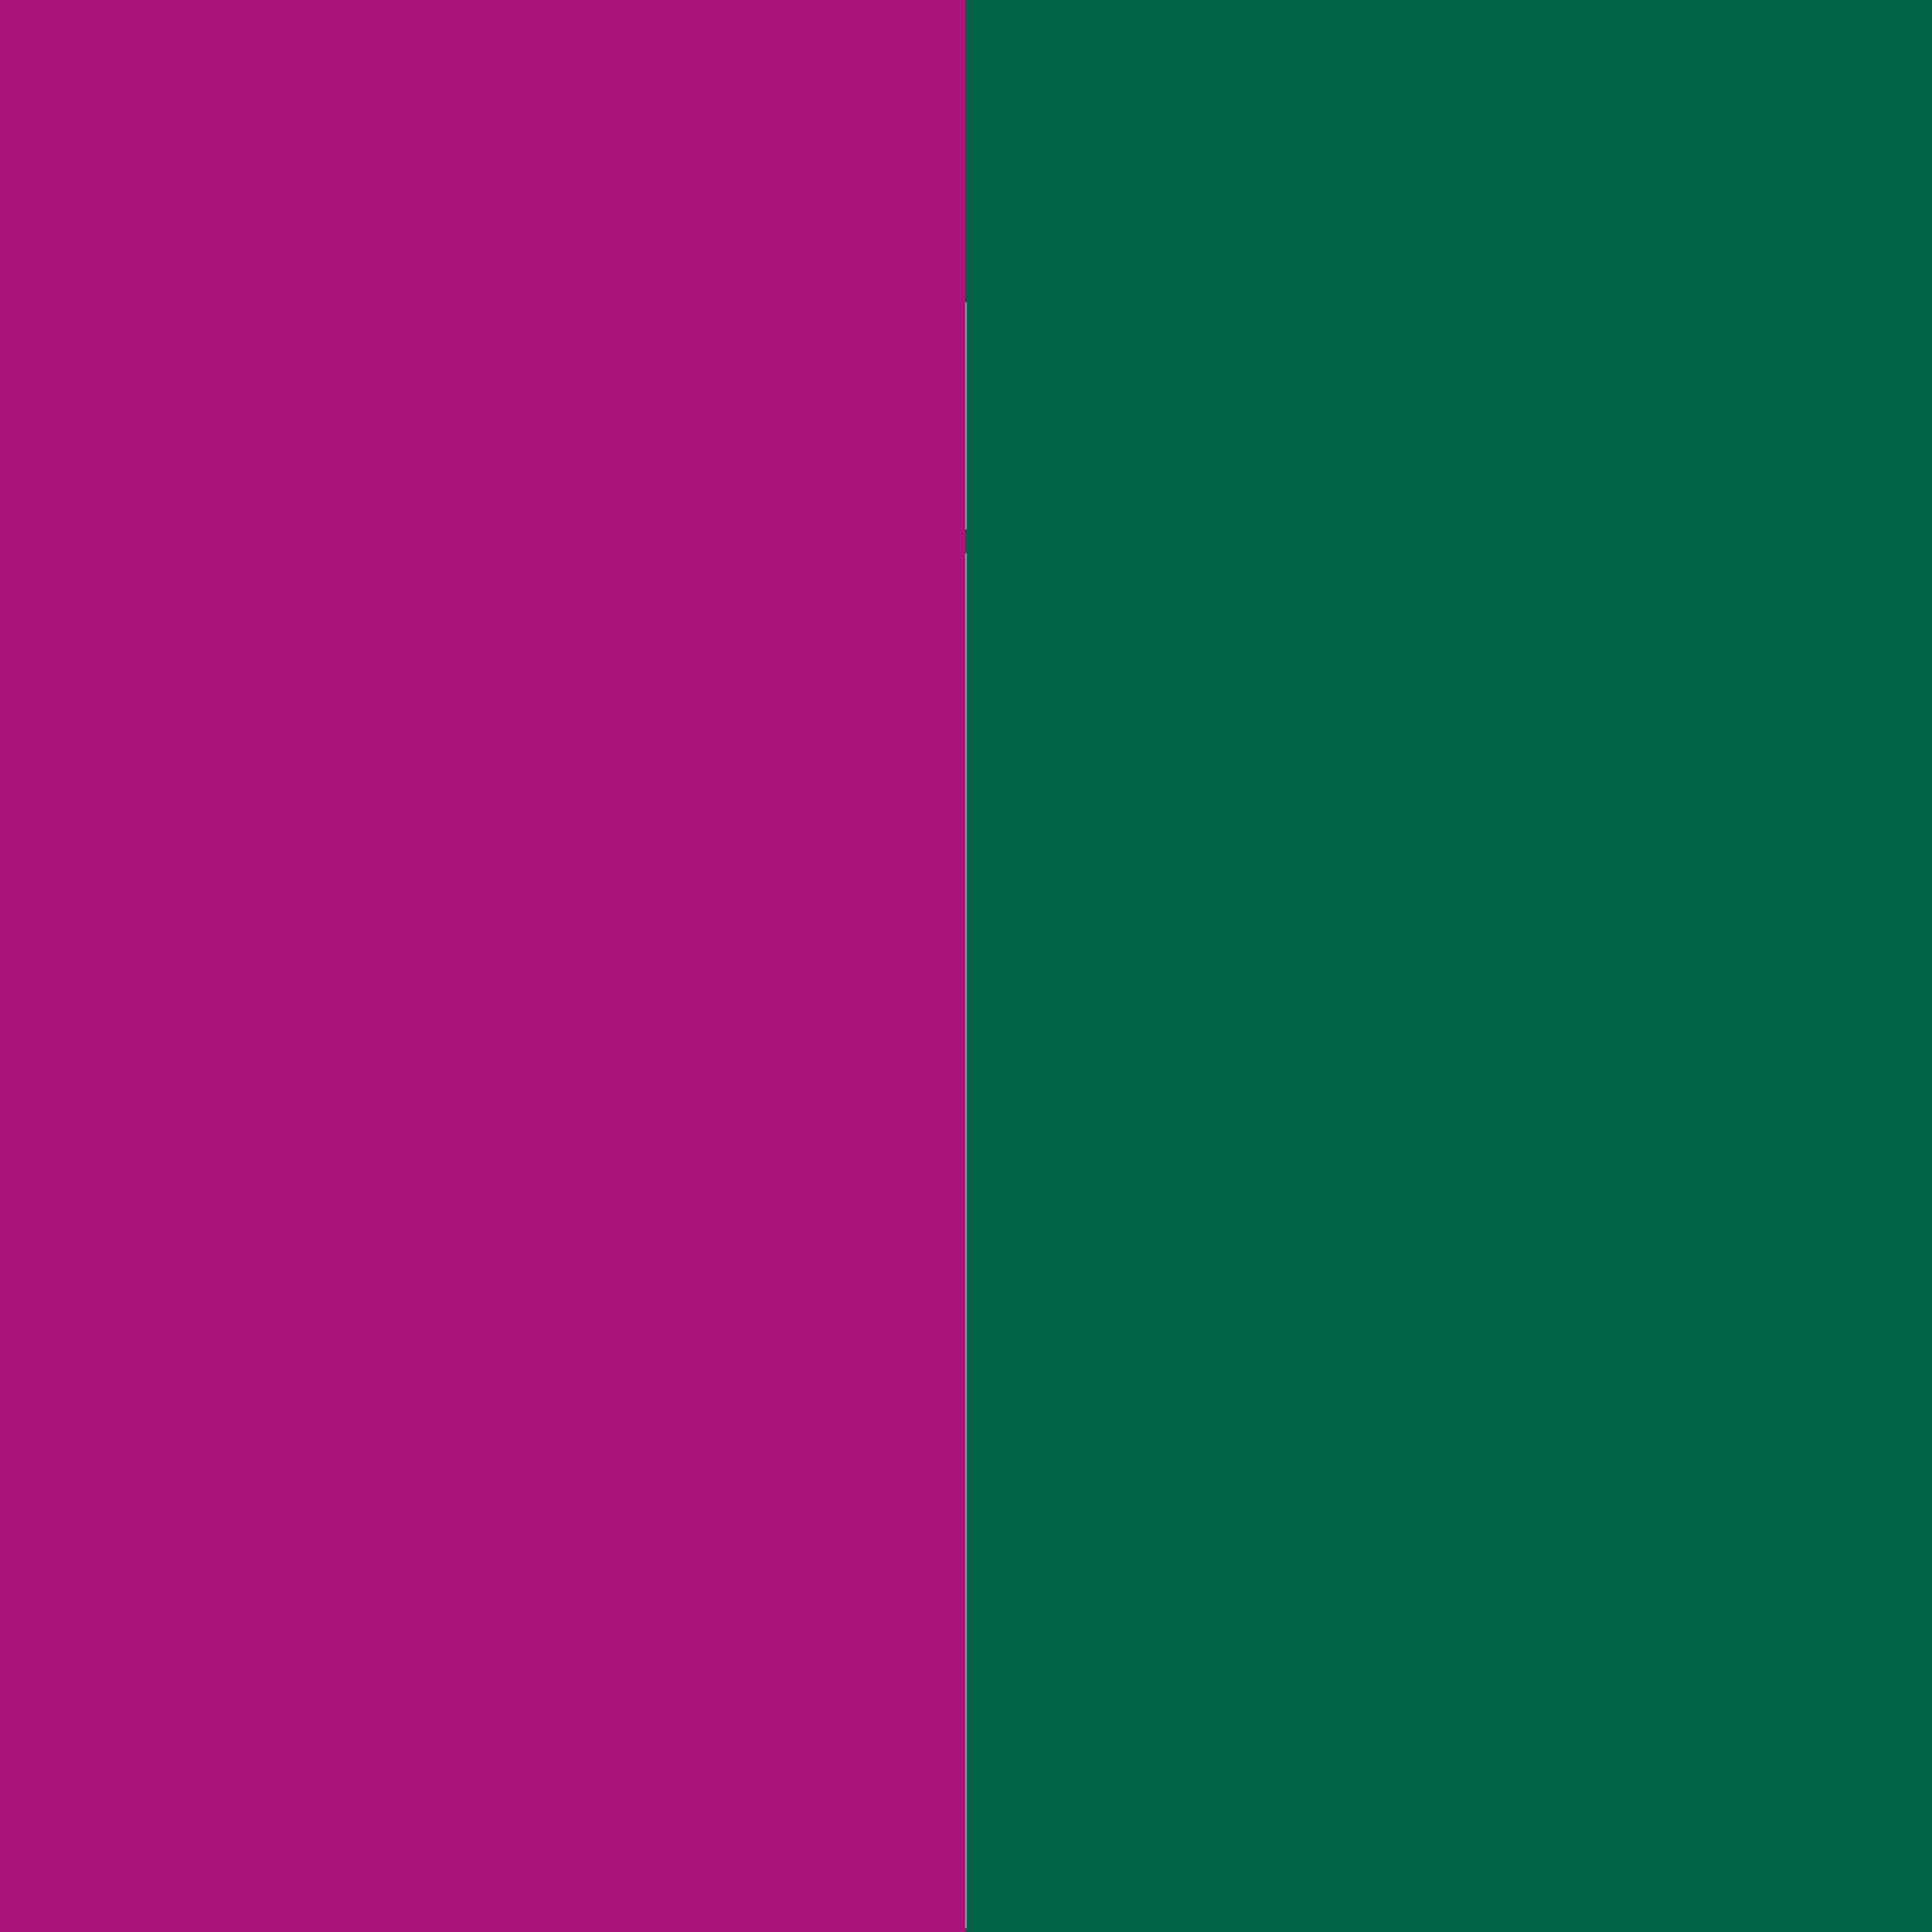
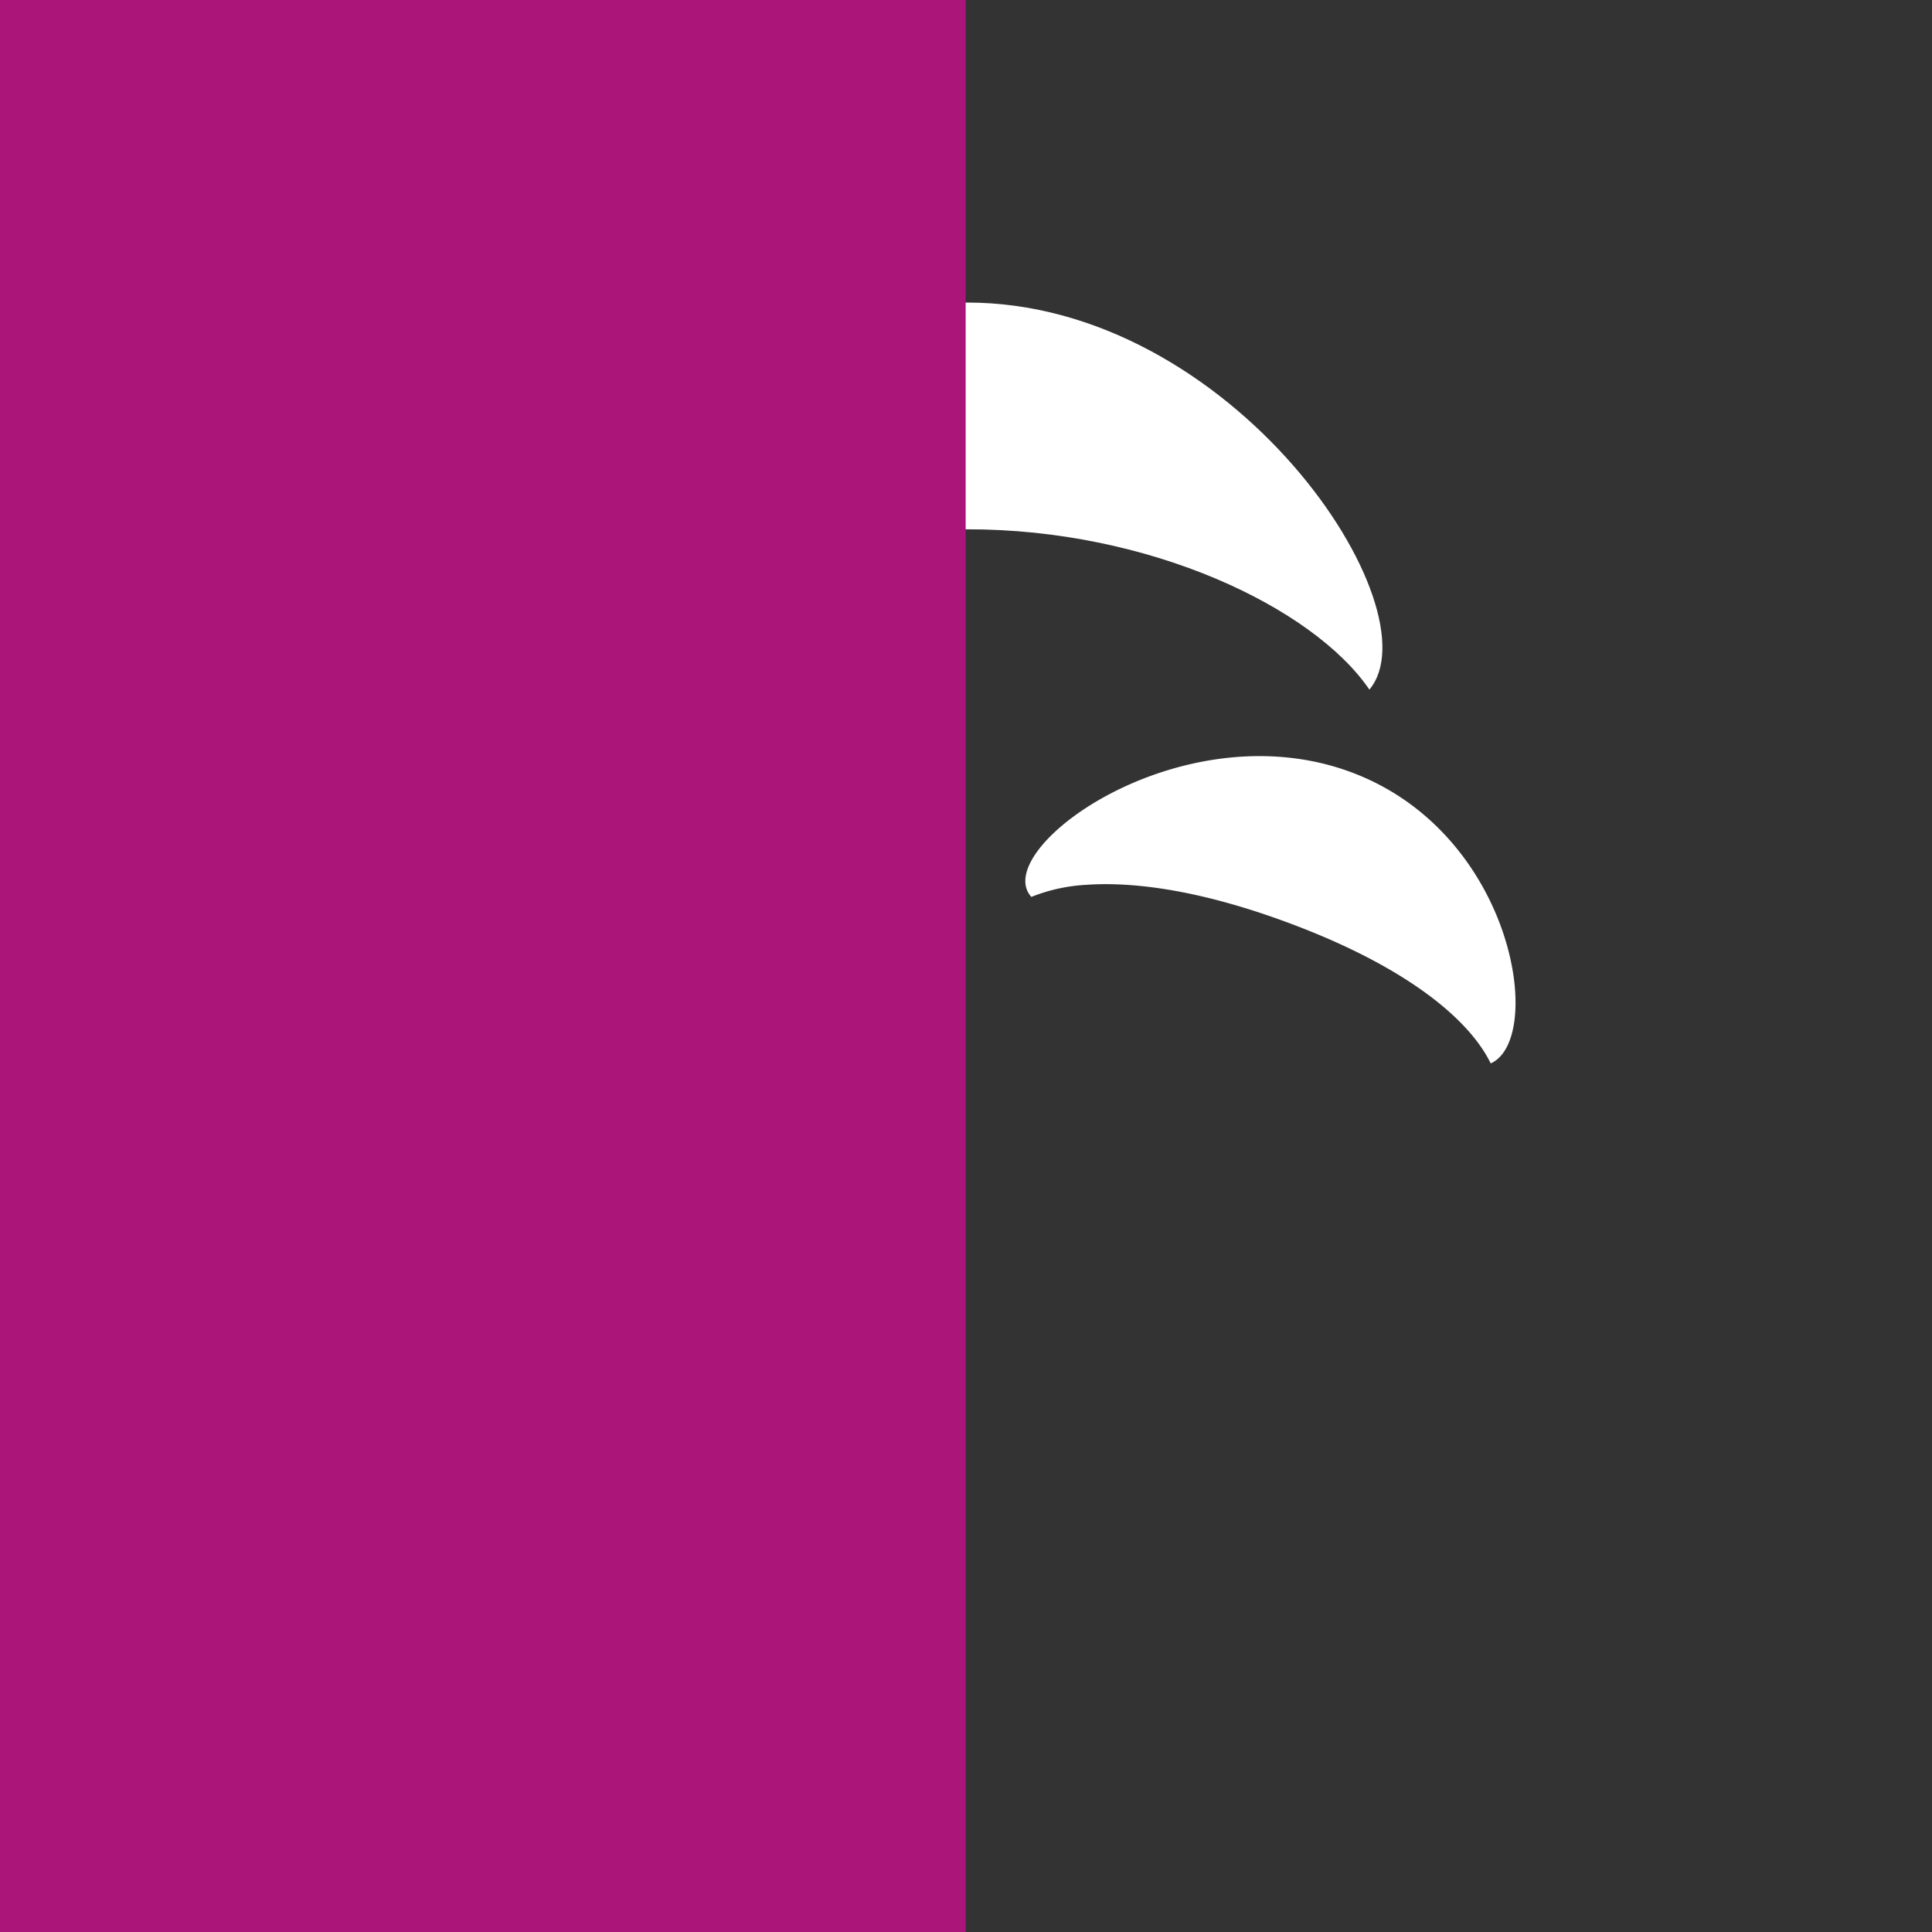
<svg xmlns="http://www.w3.org/2000/svg" id="Ebene_1" data-name="Ebene 1" viewBox="0 0 512 512">
  <rect x="0" y="0" width="512" height="512" fill="#333333" stroke="none" />
  <defs>
    <style>.cls-1{fill:#fff;}.cls-2{fill:#ab1579;}.cls-3{fill:#006647;}</style>
  </defs>
  <g id="Wasserdost">
    <g id="Gruppe_5530" data-name="Gruppe 5530">
      <path id="Pfad_3637" data-name="Pfad 3637" class="cls-1" d="M256.06,140.27h.17c48.47-.09,91.88,20.78,106.67,42.48C380.75,161.51,327,80,256.09,80.18s-124.44,82-106.51,103.14C164.24,161.55,207.59,140.45,256.06,140.27Z" />
-       <path id="Pfad_3638" data-name="Pfad 3638" class="cls-1" d="M341,250.29C307.64,237.64,286.39,238,275,242l.38.24c33,19.94,40.4,36.67,30.88,57.24a166.28,166.28,0,0,1-46.07,52.71c-.06-32-.13-71.7-.13-103.36,0-56.32,96.52-62.43,99.9-60.91l.15-.12a83.34,83.34,0,0,0-30.74-24.47,166.65,166.65,0,0,0-146.47.4,82.88,82.88,0,0,0-30.64,24.65l.16.1c3.37-1.52,100.16,3.44,100.16,60.37,0,31.8.07,71.74.13,103.8a165.59,165.59,0,0,1-46.89-52.88c-9.62-20.54-2.34-37.3,30.61-57.4l.38-.25c-11.43-3.93-32.69-4.17-66,8.65-28.11,10.81-43.55,23.48-48.84,33.68a23.62,23.62,0,0,0,8.63-.06c40.13-6.91,55.71-5.19,69.22,18.82a157.08,157.08,0,0,0,40.2,48.4,28.43,28.43,0,0,1,12.72,21.11c0,12.29,0,22.31.07,28.7a126.42,126.42,0,0,0-40.61-40.57c-17.14-10.37-31.16-8.93-43-14A42.15,42.15,0,0,1,149,331.18s3.77,28,36.61,46,44.15,8.65,60.64,23.93A29.15,29.15,0,0,1,253,417.74V511h7.48V416.48A27.71,27.71,0,0,1,267,401.11c16.49-15.28,27.82-6,60.64-23.93s36.61-46,36.61-46A42.16,42.16,0,0,1,344,346.87c-11.88,5-25.9,3.59-43,14a126.46,126.46,0,0,0-40.61,40.52V381.72h-.21V369.41a28.21,28.21,0,0,1,12-17.91,157.77,157.77,0,0,0,40-48.63c13.42-24.07,29-25.87,69.12-19.17a24.18,24.18,0,0,0,8.65,0C384.63,273.53,369.1,261,341,250.29Z" />
      <path id="Pfad_3639" data-name="Pfad 3639" class="cls-1" d="M360.06,205.42c-45.59-18.67-98.21,19.59-86.74,32.27a45.59,45.59,0,0,1,14.39-3.19c10.56-.78,28.91.48,56.23,11,29.45,11.32,45.56,24.86,51.11,36.31C409.31,275.49,401.6,222.44,360.06,205.42Z" />
      <path id="Pfad_3640" data-name="Pfad 3640" class="cls-1" d="M168.06,245.5c27.32-10.54,45.67-11.8,56.23-11a45.87,45.87,0,0,1,14.39,3.19C250.14,225,197.53,186.75,152,205.41c-41.57,17-49.26,70.08-35,76.4C122.5,270.37,138.62,256.83,168.06,245.5Z" />
    </g>
  </g>
  <rect class="cls-2" x="-4.63" y="-7" width="260.54" height="525" />
-   <rect class="cls-3" x="256.09" y="-7" width="260.54" height="525" />
</svg>